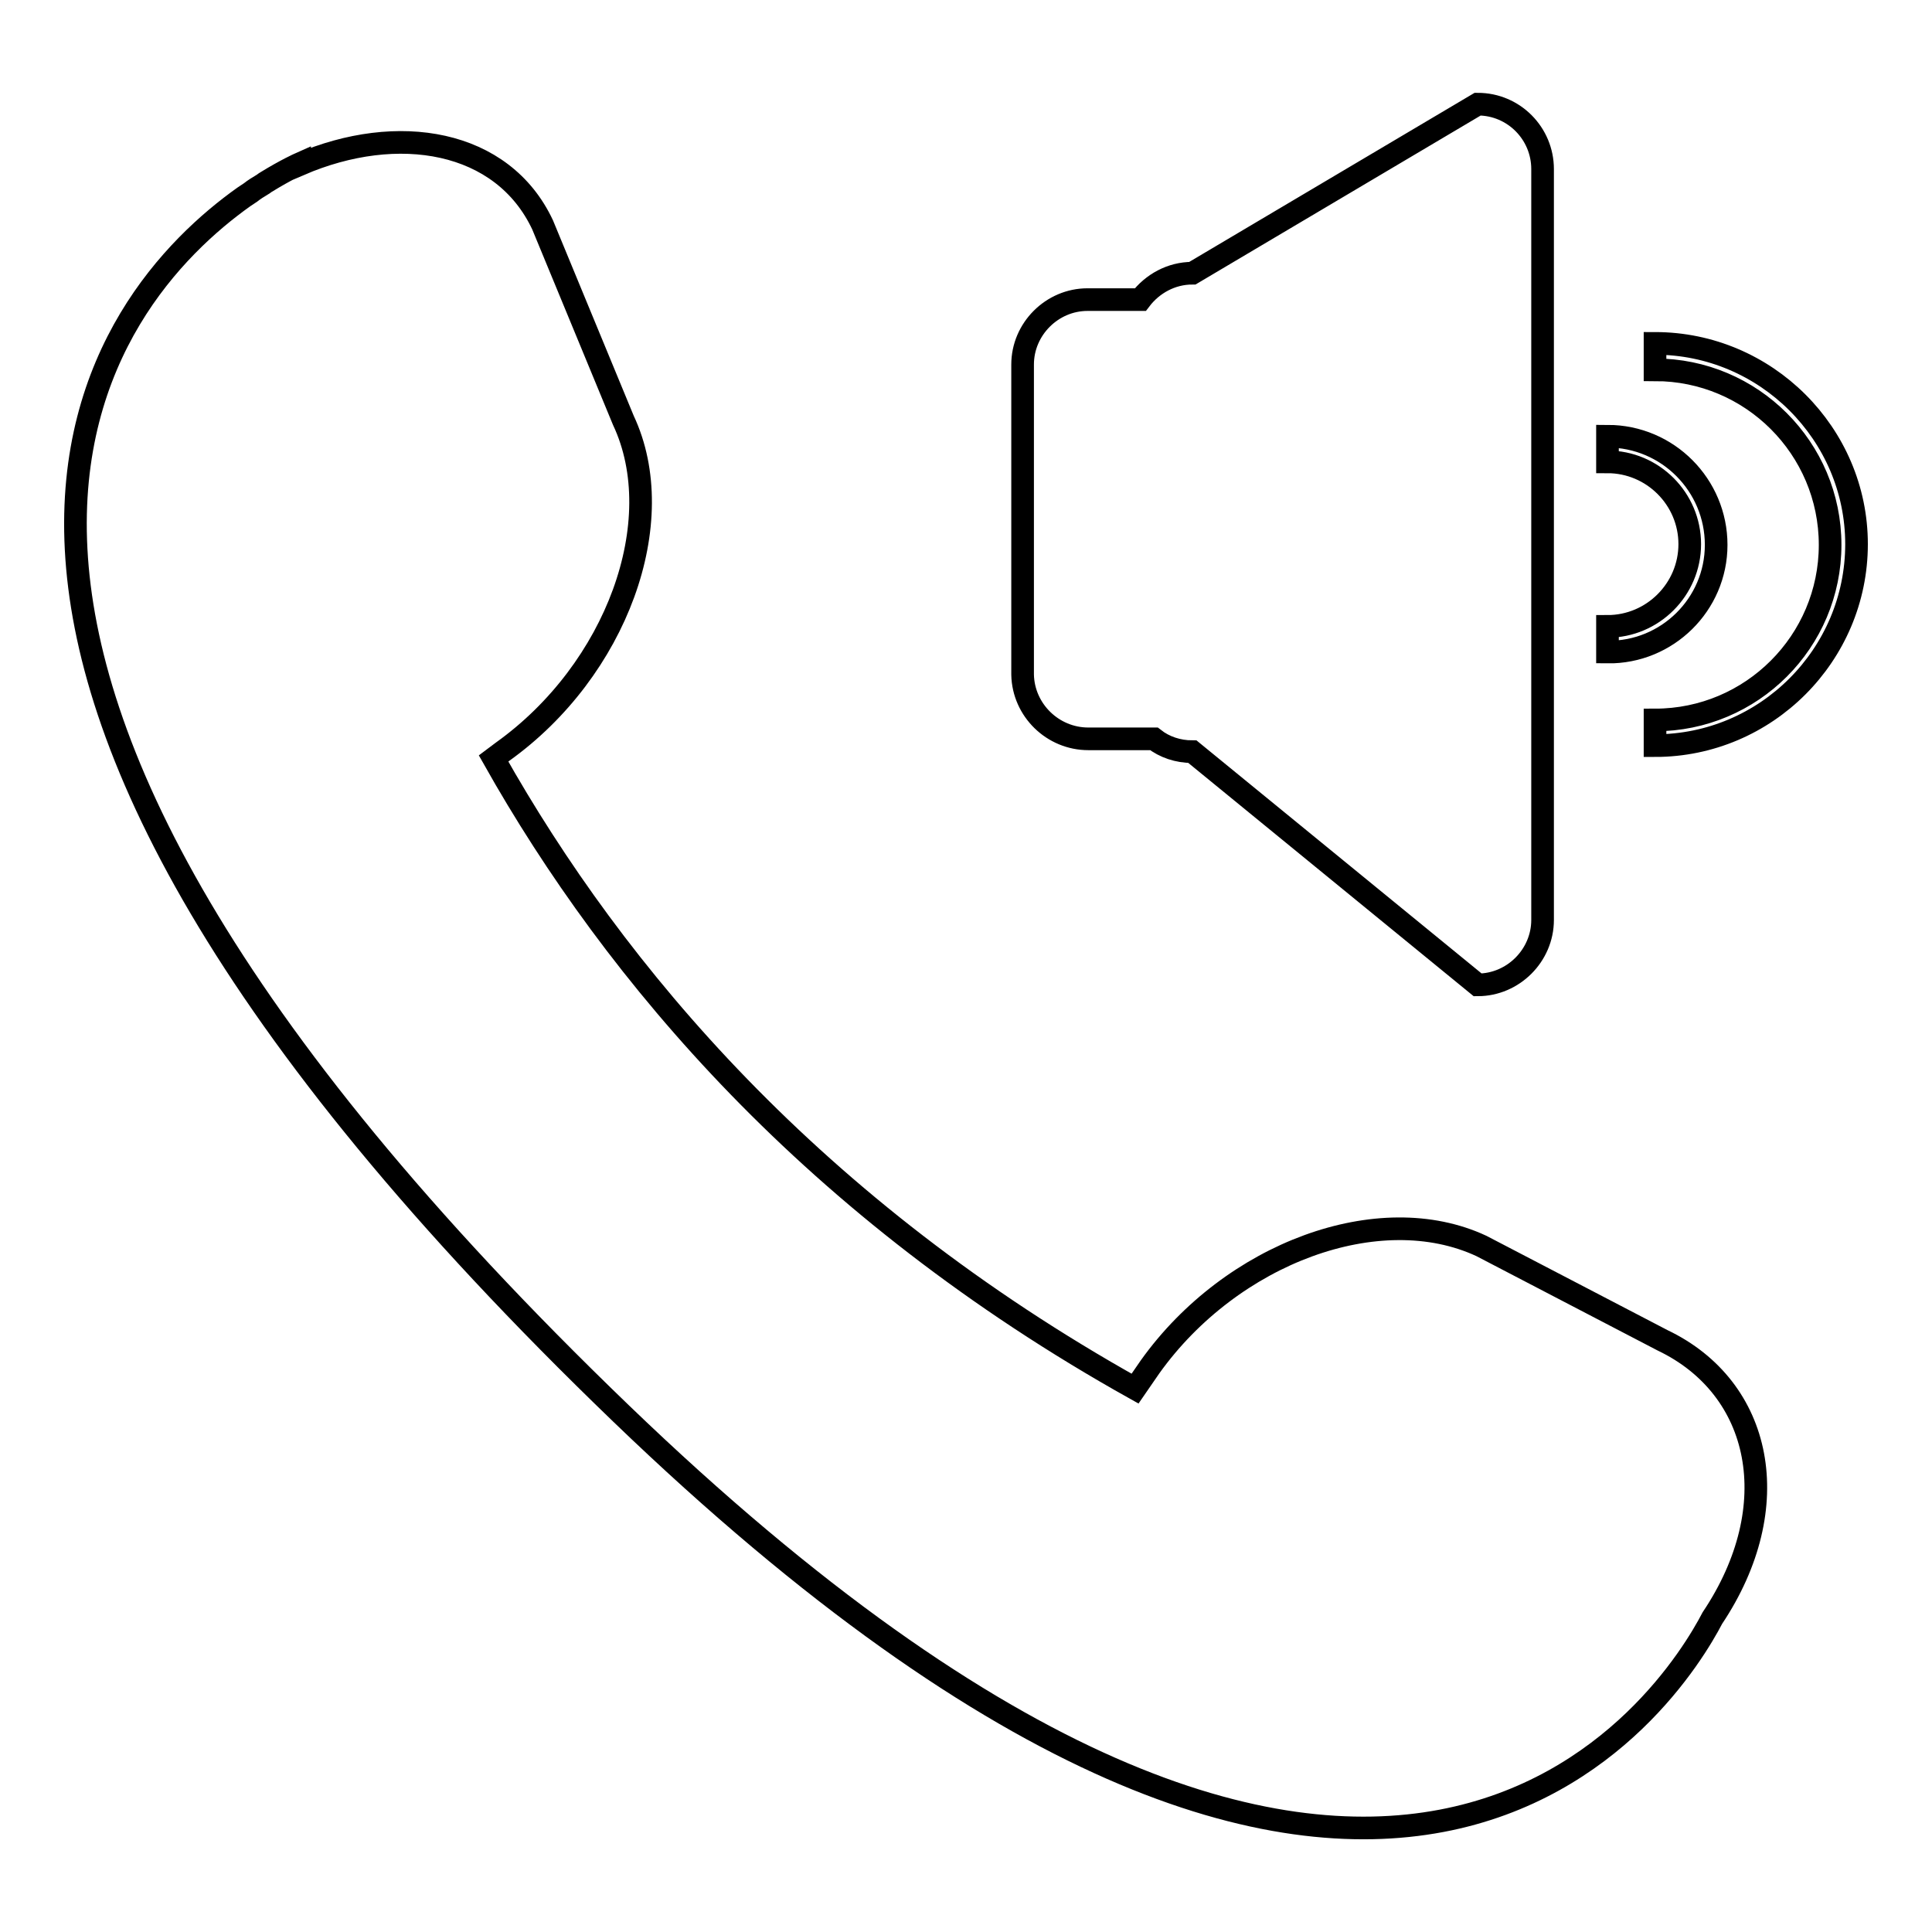
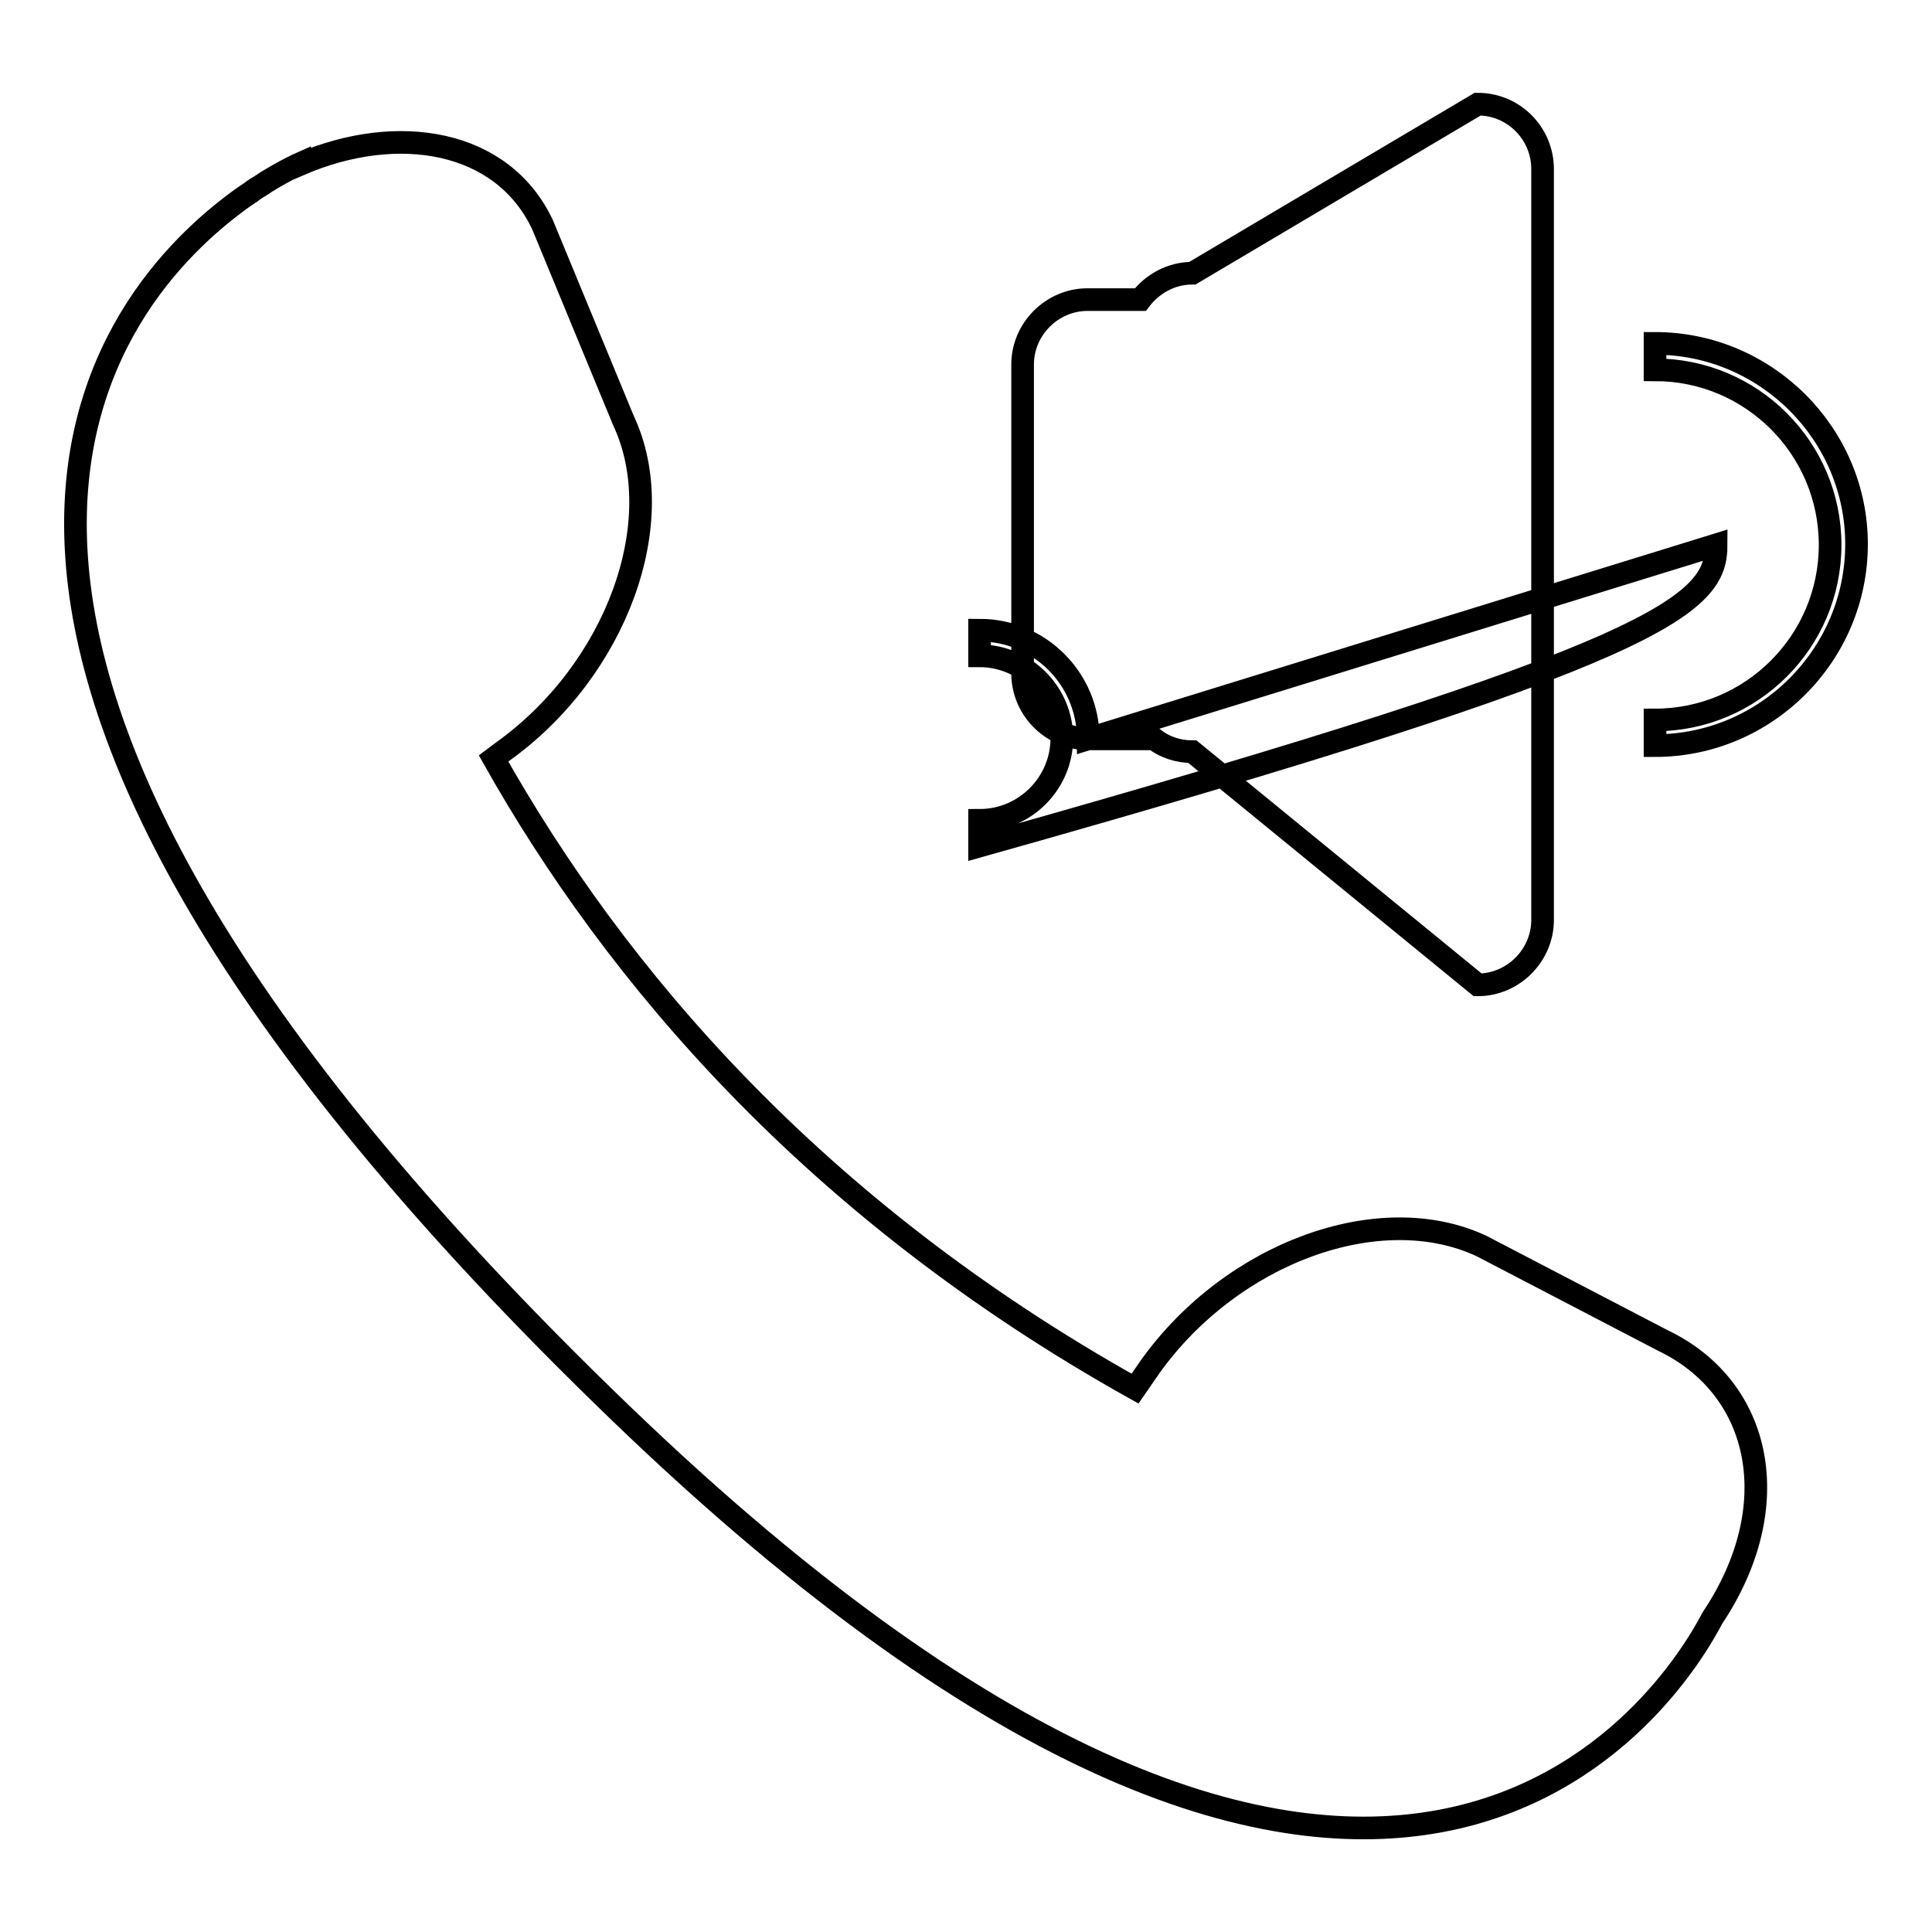
<svg xmlns="http://www.w3.org/2000/svg" version="1.1" x="0px" y="0px" viewBox="0 0 256 256" enable-background="new 0 0 256 256" xml:space="preserve">
  <g>
    <g>
      <g>
-         <path stroke-width="3" fill-opacity="0" stroke="#000000" d="M226.9,214.4c-5,9.6-42.6,71.1-144.6-27.1C-25.2,83.8,13.9,39.2,32.3,26.1v0c0.3-0.2,0.6-0.4,0.9-0.6c0.5-0.4,1-0.7,1.5-1c0.2-0.1,0.4-0.3,0.6-0.4c2.6-1.6,4.4-2.4,4.4-2.4s0,0,0,0.1c13-5.6,26.9-3.3,32.2,8l10.7,25.9c6.3,13.4-0.9,33.1-16,43.9l-1.2,0.9c16.1,28.6,42.4,59.7,85,83.5l2-2.9c10.8-15.1,30.4-22.3,43.9-16l24,12.5C233.5,183.9,236.8,199.6,226.9,214.4z M144.2,97.9h8.7c1.4,1.1,3.2,1.7,5.1,1.7l37.8,30.9c4.7,0,8.6-3.9,8.6-8.6V22.4c0-4.7-3.8-8.6-8.6-8.6l-37.8,22.4c-2.8,0-5.3,1.4-6.9,3.5h-7c-4.7,0-8.6,3.9-8.6,8.6v41.1C135.6,94.1,139.5,97.9,144.2,97.9z M227.4,72.2c0-7.9-6.4-14.4-14.4-14.4v3.4c6,0,10.9,4.9,10.9,10.9c0,6-4.9,10.9-10.9,10.9v3.4C220.9,86.5,227.4,80.1,227.4,72.2z M219.3,45.5V49c12.8,0,23.2,10.4,23.2,23.2c0,12.8-10.4,23.2-23.2,23.2v3.4c14.7,0,26.7-12,26.7-26.7C246,57.5,234,45.5,219.3,45.5z" />
+         <path stroke-width="3" fill-opacity="0" stroke="#000000" d="M226.9,214.4c-5,9.6-42.6,71.1-144.6-27.1C-25.2,83.8,13.9,39.2,32.3,26.1v0c0.3-0.2,0.6-0.4,0.9-0.6c0.5-0.4,1-0.7,1.5-1c0.2-0.1,0.4-0.3,0.6-0.4c2.6-1.6,4.4-2.4,4.4-2.4s0,0,0,0.1c13-5.6,26.9-3.3,32.2,8l10.7,25.9c6.3,13.4-0.9,33.1-16,43.9l-1.2,0.9c16.1,28.6,42.4,59.7,85,83.5l2-2.9c10.8-15.1,30.4-22.3,43.9-16l24,12.5C233.5,183.9,236.8,199.6,226.9,214.4z M144.2,97.9h8.7c1.4,1.1,3.2,1.7,5.1,1.7l37.8,30.9c4.7,0,8.6-3.9,8.6-8.6V22.4c0-4.7-3.8-8.6-8.6-8.6l-37.8,22.4c-2.8,0-5.3,1.4-6.9,3.5h-7c-4.7,0-8.6,3.9-8.6,8.6v41.1C135.6,94.1,139.5,97.9,144.2,97.9z c0-7.9-6.4-14.4-14.4-14.4v3.4c6,0,10.9,4.9,10.9,10.9c0,6-4.9,10.9-10.9,10.9v3.4C220.9,86.5,227.4,80.1,227.4,72.2z M219.3,45.5V49c12.8,0,23.2,10.4,23.2,23.2c0,12.8-10.4,23.2-23.2,23.2v3.4c14.7,0,26.7-12,26.7-26.7C246,57.5,234,45.5,219.3,45.5z" />
      </g>
      <g />
      <g />
      <g />
      <g />
      <g />
      <g />
      <g />
      <g />
      <g />
      <g />
      <g />
      <g />
      <g />
      <g />
      <g />
    </g>
  </g>
</svg>